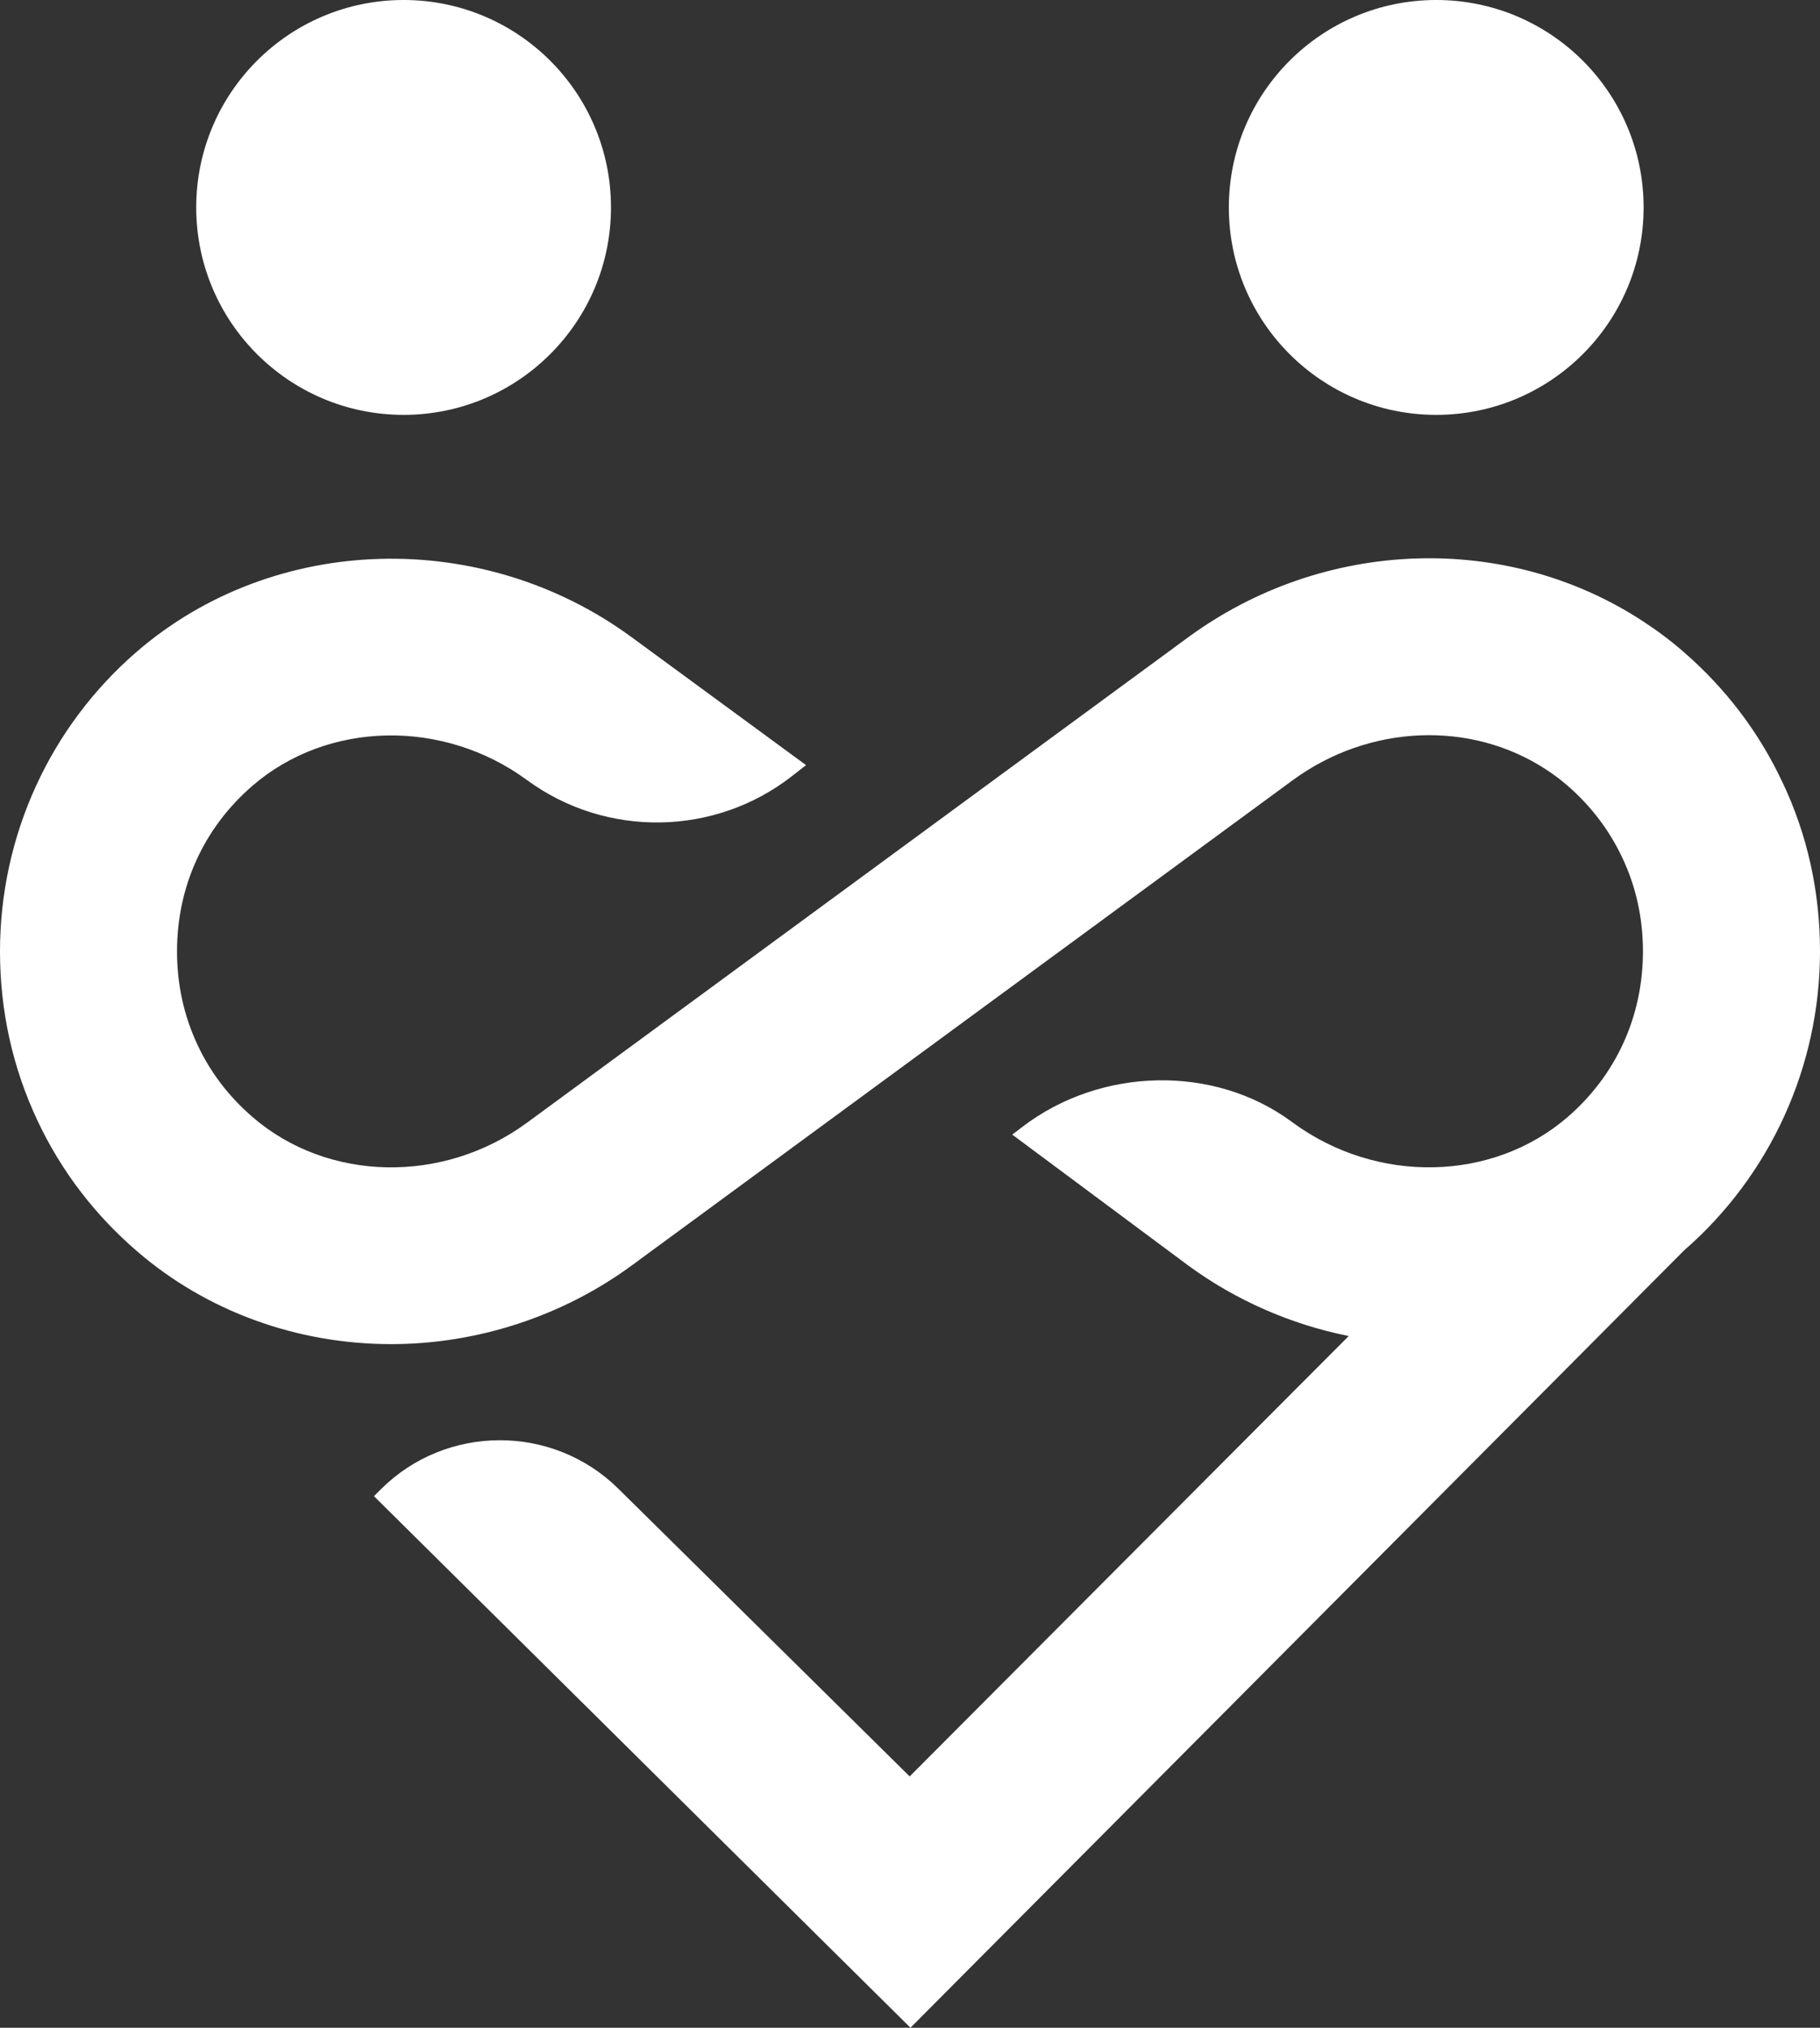
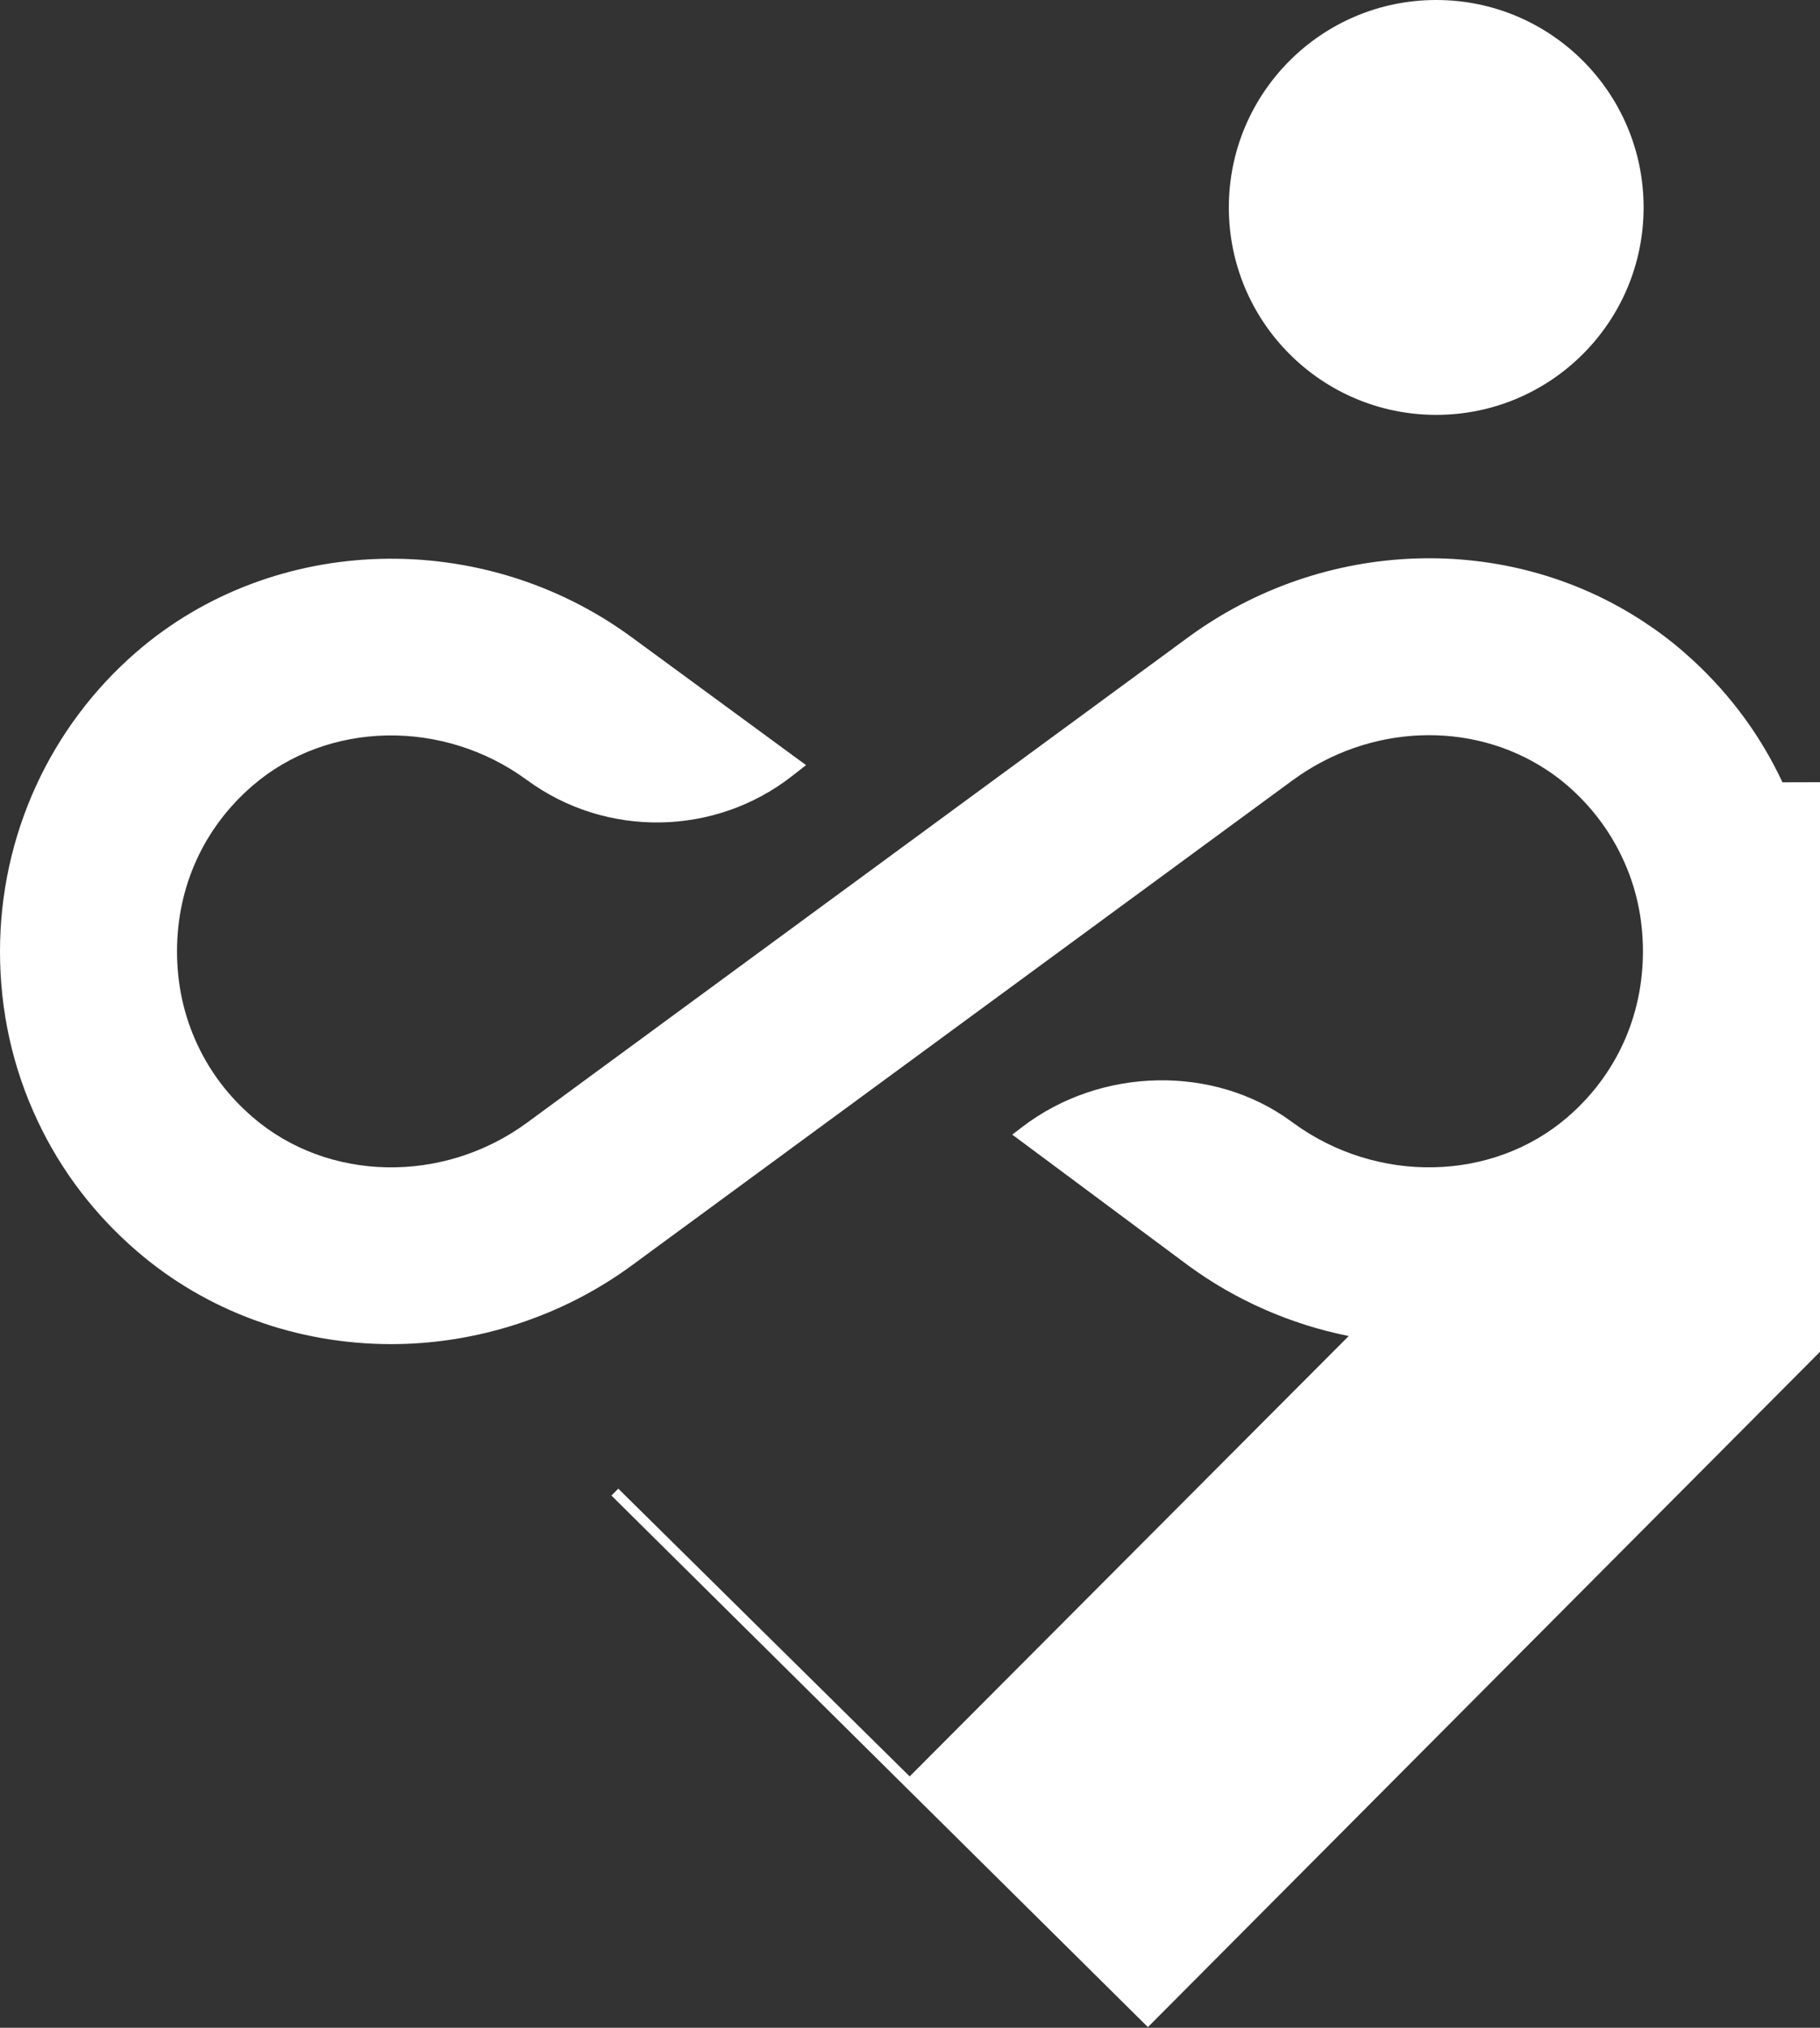
<svg xmlns="http://www.w3.org/2000/svg" id="Layer_2" data-name="Layer 2" viewBox="0 0 497.52 554.17">
  <rect x="0" y="0" width="497.52" height="554.17" fill="#333333" stroke="none" />
  <defs>
    <style>      .cls-1 {        fill: #fff;      }    </style>
  </defs>
  <g id="Layer_2-2" data-name="Layer 2">
    <g>
-       <path class="cls-1" d="M487.26,213.8c-6.38-13.64-15.49-25.64-27.06-35.67-3.36-2.93-6.95-5.64-10.98-8.28-37.42-24.55-87.43-22.8-124.45,4.34l-180.67,132.61c-22.94,16.86-54.5,16.23-75.05-1.51-6.44-5.55-11.49-12.15-15-19.62-3.76-7.96-5.66-16.59-5.66-25.67,0-17.73,7.34-33.81,20.66-45.29,20.55-17.72,52.12-18.35,75.06-1.49,21.57,15.82,51.35,15.35,72.42-1.14l3.81-2.98-47.58-34.89c-40.92-30.08-97.82-28.46-135.31,3.84C13.65,198.57,0,228.44,0,260.01c0,16.27,3.46,31.85,10.27,46.29,6.42,13.65,15.56,25.64,27.17,35.64,18.97,16.38,43.65,25.4,69.51,25.4,23.53,0,46.9-7.65,65.79-21.53l180.65-132.59c20.81-15.26,48.65-16.43,69.28-2.9,2.15,1.41,4.04,2.83,5.79,4.35,6.44,5.58,11.49,12.22,15.02,19.75,3.75,7.9,5.64,16.51,5.64,25.59,0,17.72-7.32,33.81-20.61,45.29-20.55,17.72-52.14,18.35-75.1,1.5l-.48-.35c-21.11-15.5-51.99-14.87-73.43,1.5l-2.79,2.13,48.06,35.73c12.96,9.52,28.05,16.14,43.92,19.32l-120.02,120.35-79.65-78.64c-17.94-17.71-47.06-17.64-64.91.17l-1.88,1.88,144.78,143.42,1.88,1.85,211.47-212.43c23.61-20.53,37.16-50.32,37.16-81.73,0-16.31-3.45-31.86-10.25-46.21Z" />
-       <circle class="cls-1" cx="110.33" cy="56.69" r="56.69" />
+       <path class="cls-1" d="M487.26,213.8c-6.38-13.64-15.49-25.64-27.06-35.67-3.36-2.93-6.95-5.64-10.98-8.28-37.42-24.55-87.43-22.8-124.45,4.34l-180.67,132.61c-22.94,16.86-54.5,16.23-75.05-1.51-6.44-5.55-11.49-12.15-15-19.62-3.76-7.96-5.66-16.59-5.66-25.67,0-17.73,7.34-33.81,20.66-45.29,20.55-17.72,52.12-18.35,75.06-1.49,21.57,15.82,51.35,15.35,72.42-1.14l3.81-2.98-47.58-34.89c-40.92-30.08-97.82-28.46-135.31,3.84C13.65,198.57,0,228.44,0,260.01c0,16.27,3.46,31.85,10.27,46.29,6.42,13.65,15.56,25.64,27.17,35.64,18.97,16.38,43.65,25.4,69.51,25.4,23.53,0,46.9-7.65,65.79-21.53l180.65-132.59c20.81-15.26,48.65-16.43,69.28-2.9,2.15,1.41,4.04,2.83,5.79,4.35,6.44,5.58,11.49,12.22,15.02,19.75,3.75,7.9,5.64,16.51,5.64,25.59,0,17.72-7.32,33.81-20.61,45.29-20.55,17.72-52.14,18.35-75.1,1.5l-.48-.35c-21.11-15.5-51.99-14.87-73.43,1.5l-2.79,2.13,48.06,35.73c12.96,9.52,28.05,16.14,43.92,19.32l-120.02,120.35-79.65-78.64l-1.88,1.88,144.78,143.42,1.88,1.85,211.47-212.43c23.61-20.53,37.16-50.32,37.16-81.73,0-16.31-3.45-31.86-10.25-46.21Z" />
      <circle class="cls-1" cx="392.61" cy="56.69" r="56.69" />
    </g>
  </g>
</svg>